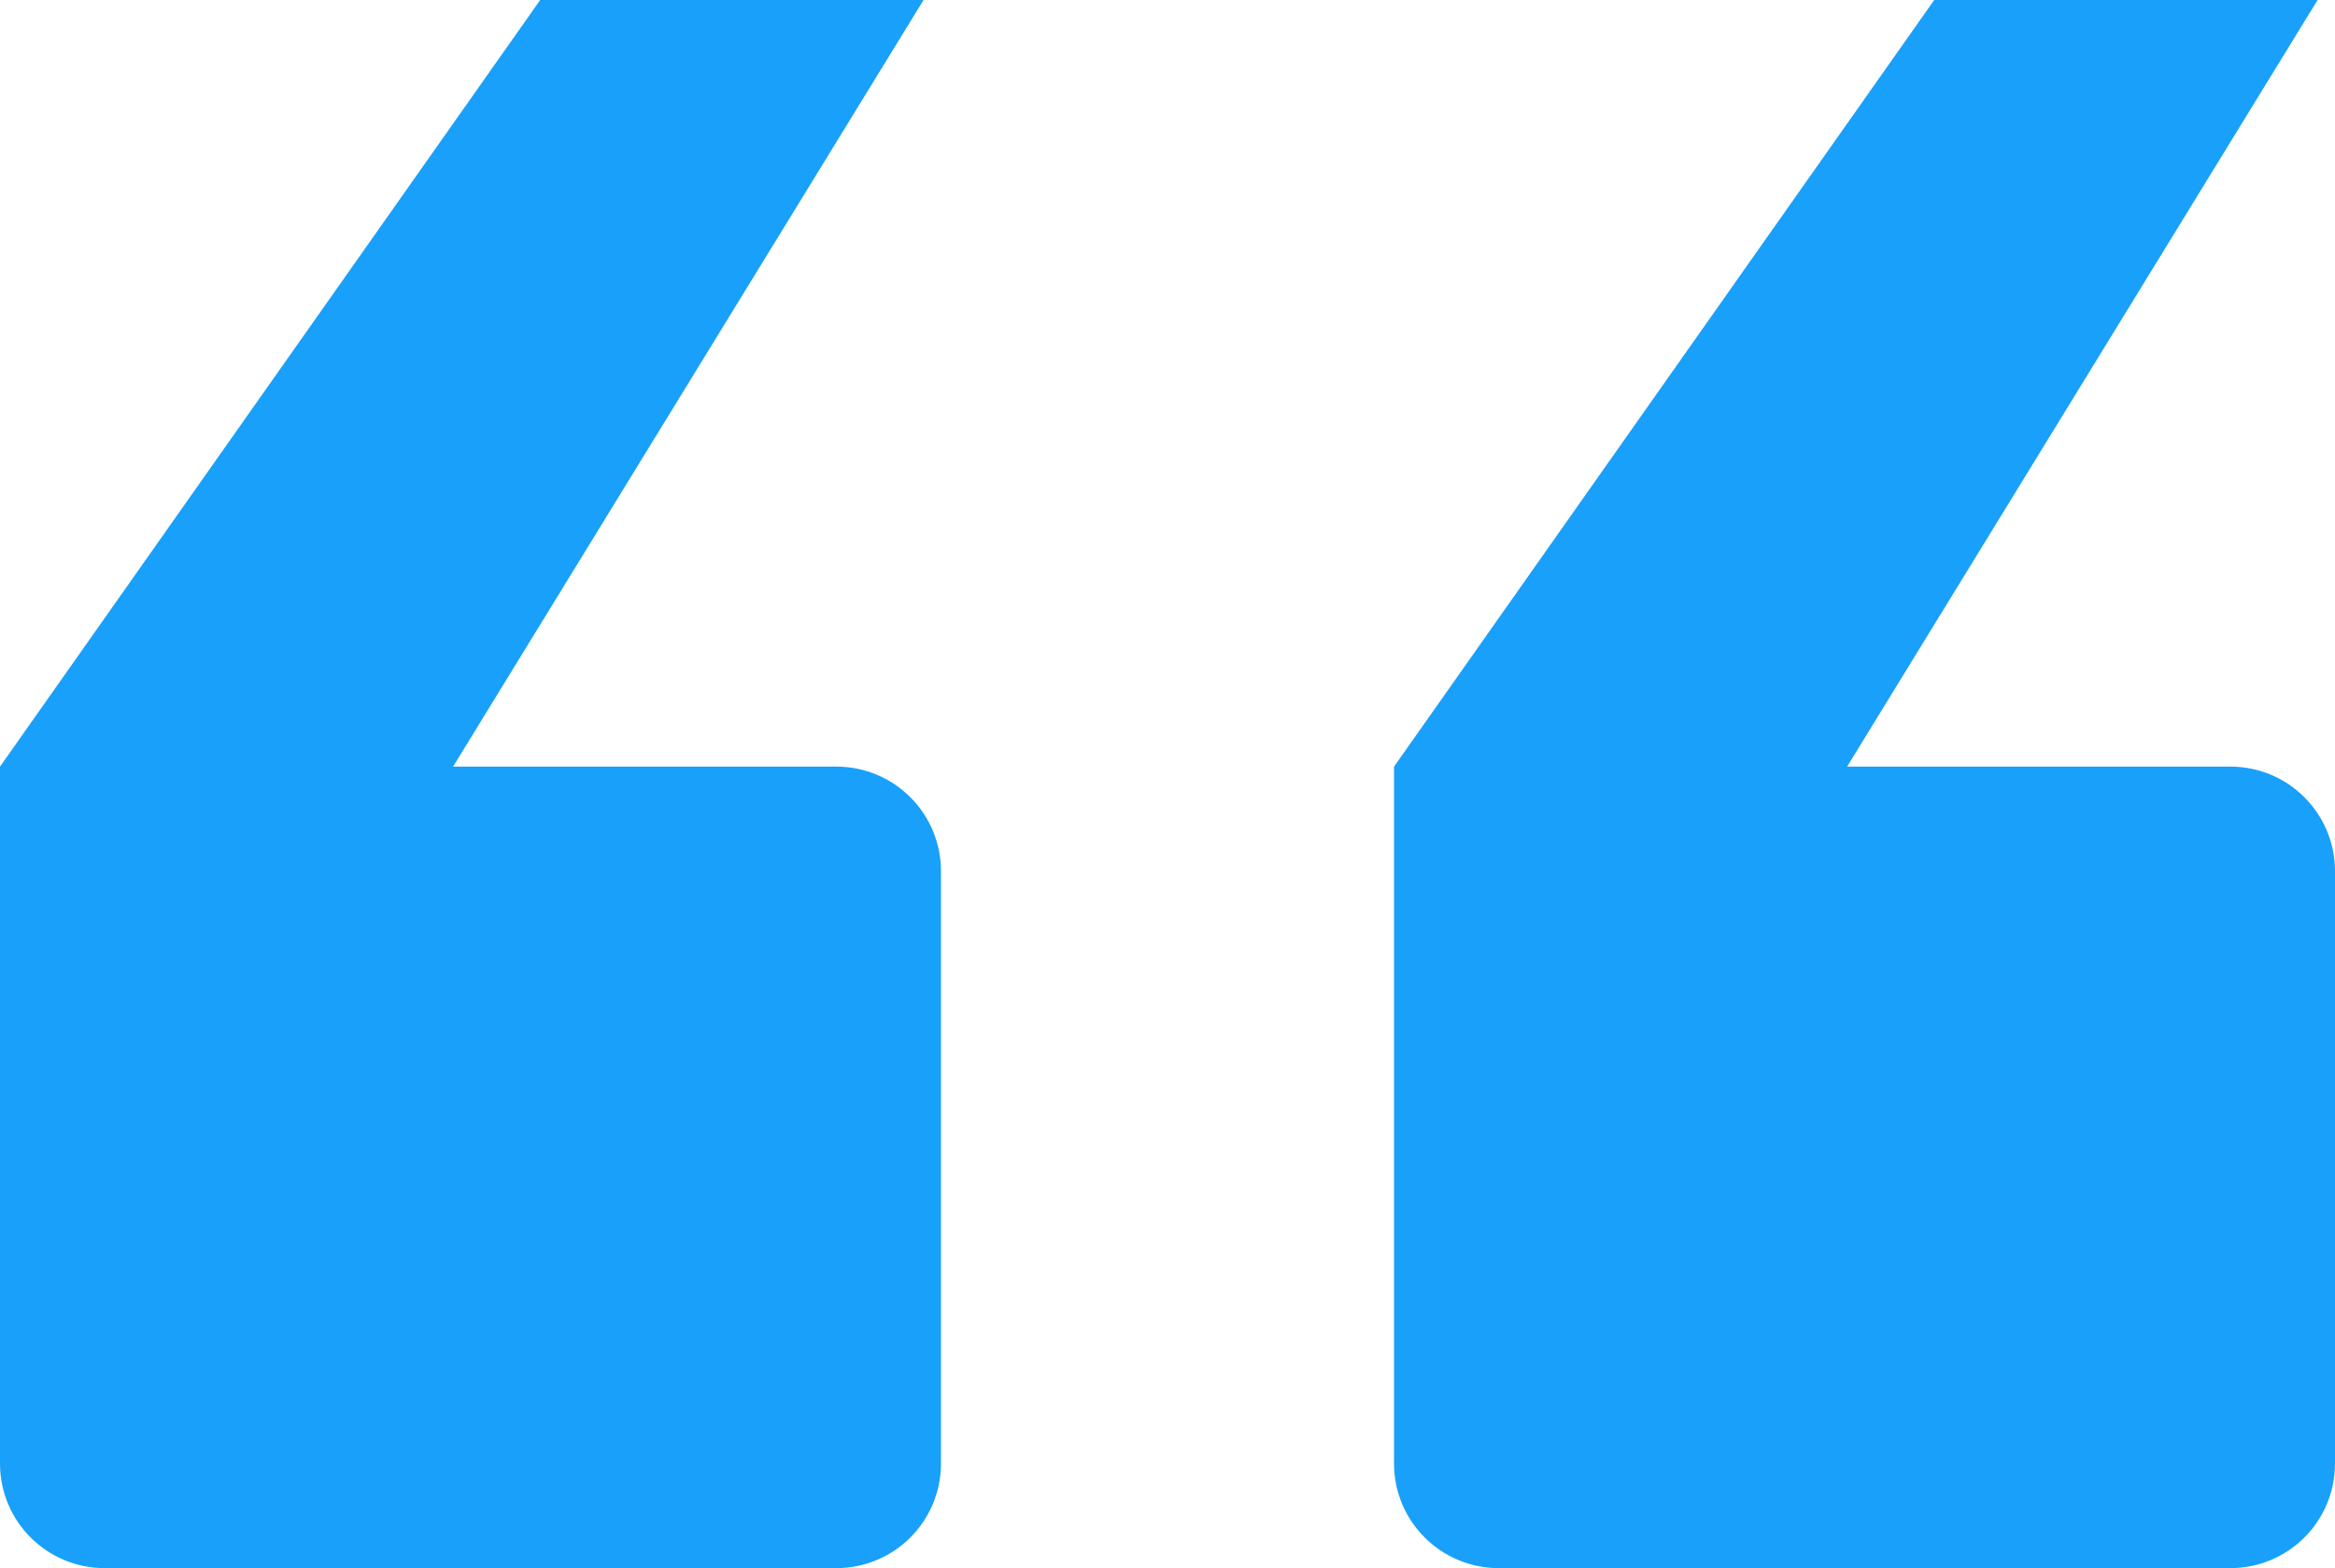
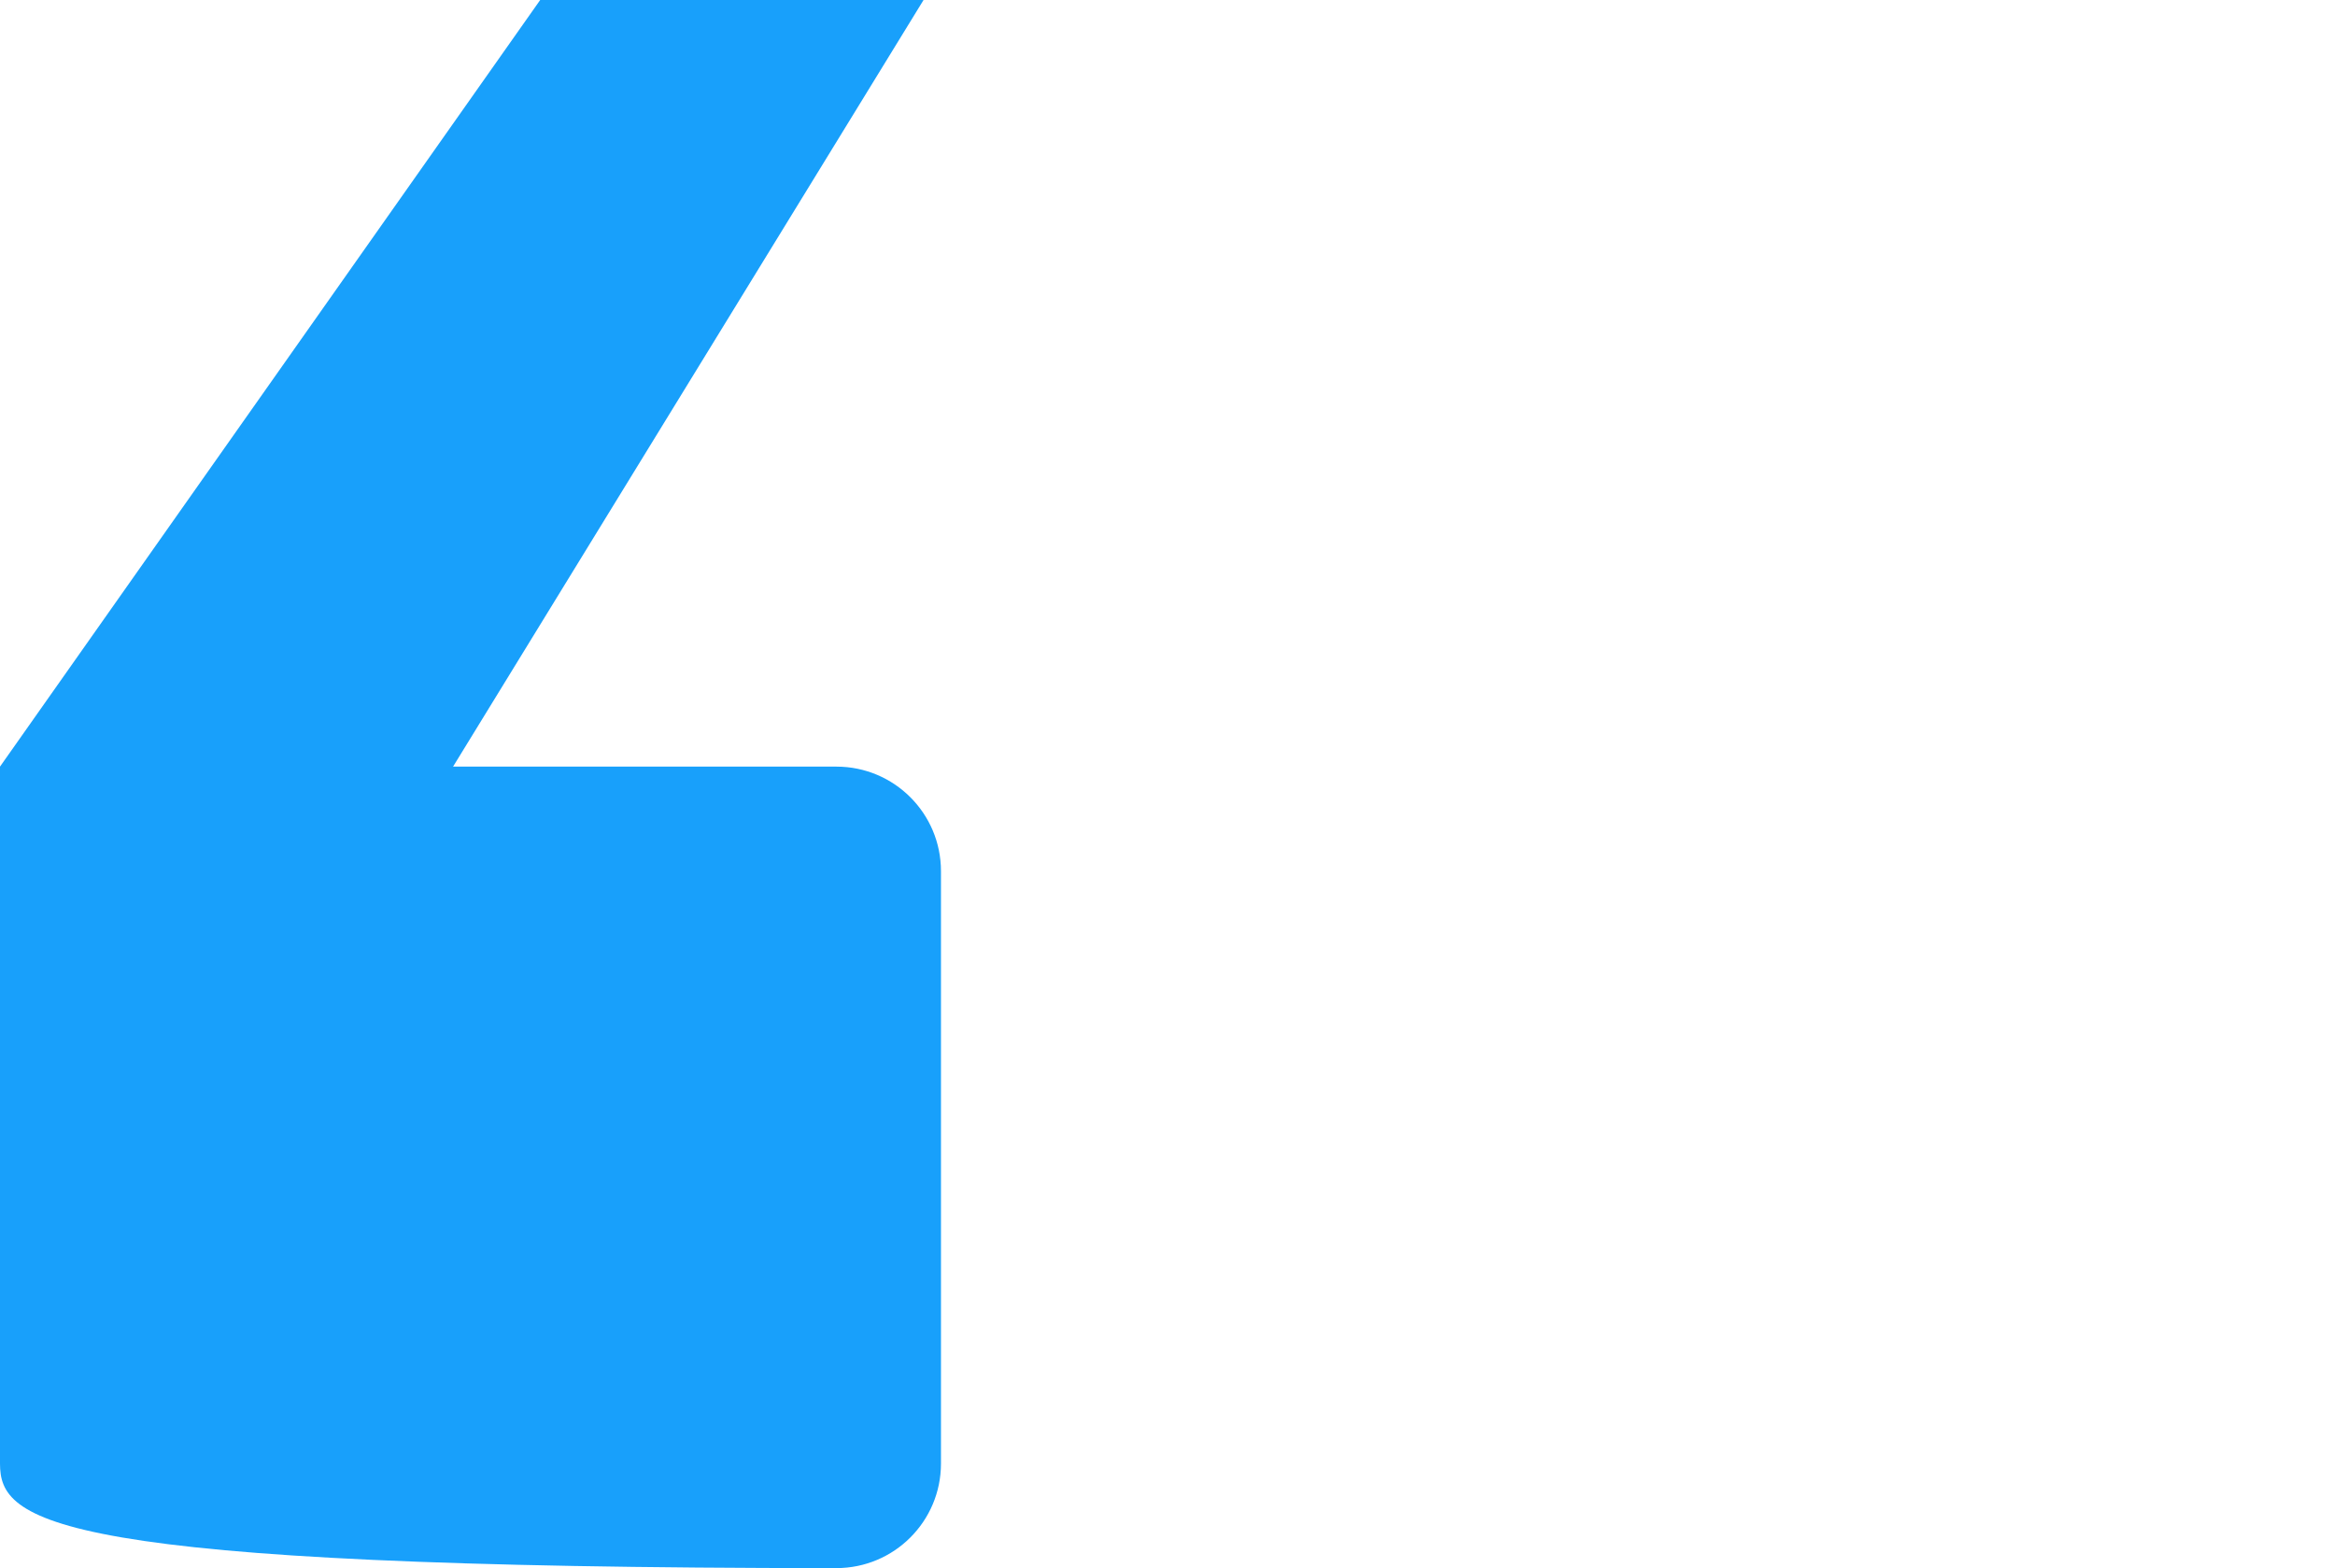
<svg xmlns="http://www.w3.org/2000/svg" width="67" height="45" viewBox="0 0 67 45" fill="none">
-   <path d="M24 22C25.657 22 27 23.343 27 25V42C27 43.657 25.657 45 24 45H3C1.343 45 0 43.657 0 42V22L15.5 0H26.5L13 22H24Z" fill="#18A0FB" />
-   <path d="M64 22C65.657 22 67 23.343 67 25V42C67 43.657 65.657 45 64 45H43C41.343 45 40 43.657 40 42V22L55.5 0H66.5L53 22H64Z" fill="#18A0FB" />
+   <path d="M24 22C25.657 22 27 23.343 27 25V42C27 43.657 25.657 45 24 45C1.343 45 0 43.657 0 42V22L15.5 0H26.5L13 22H24Z" fill="#18A0FB" />
</svg>